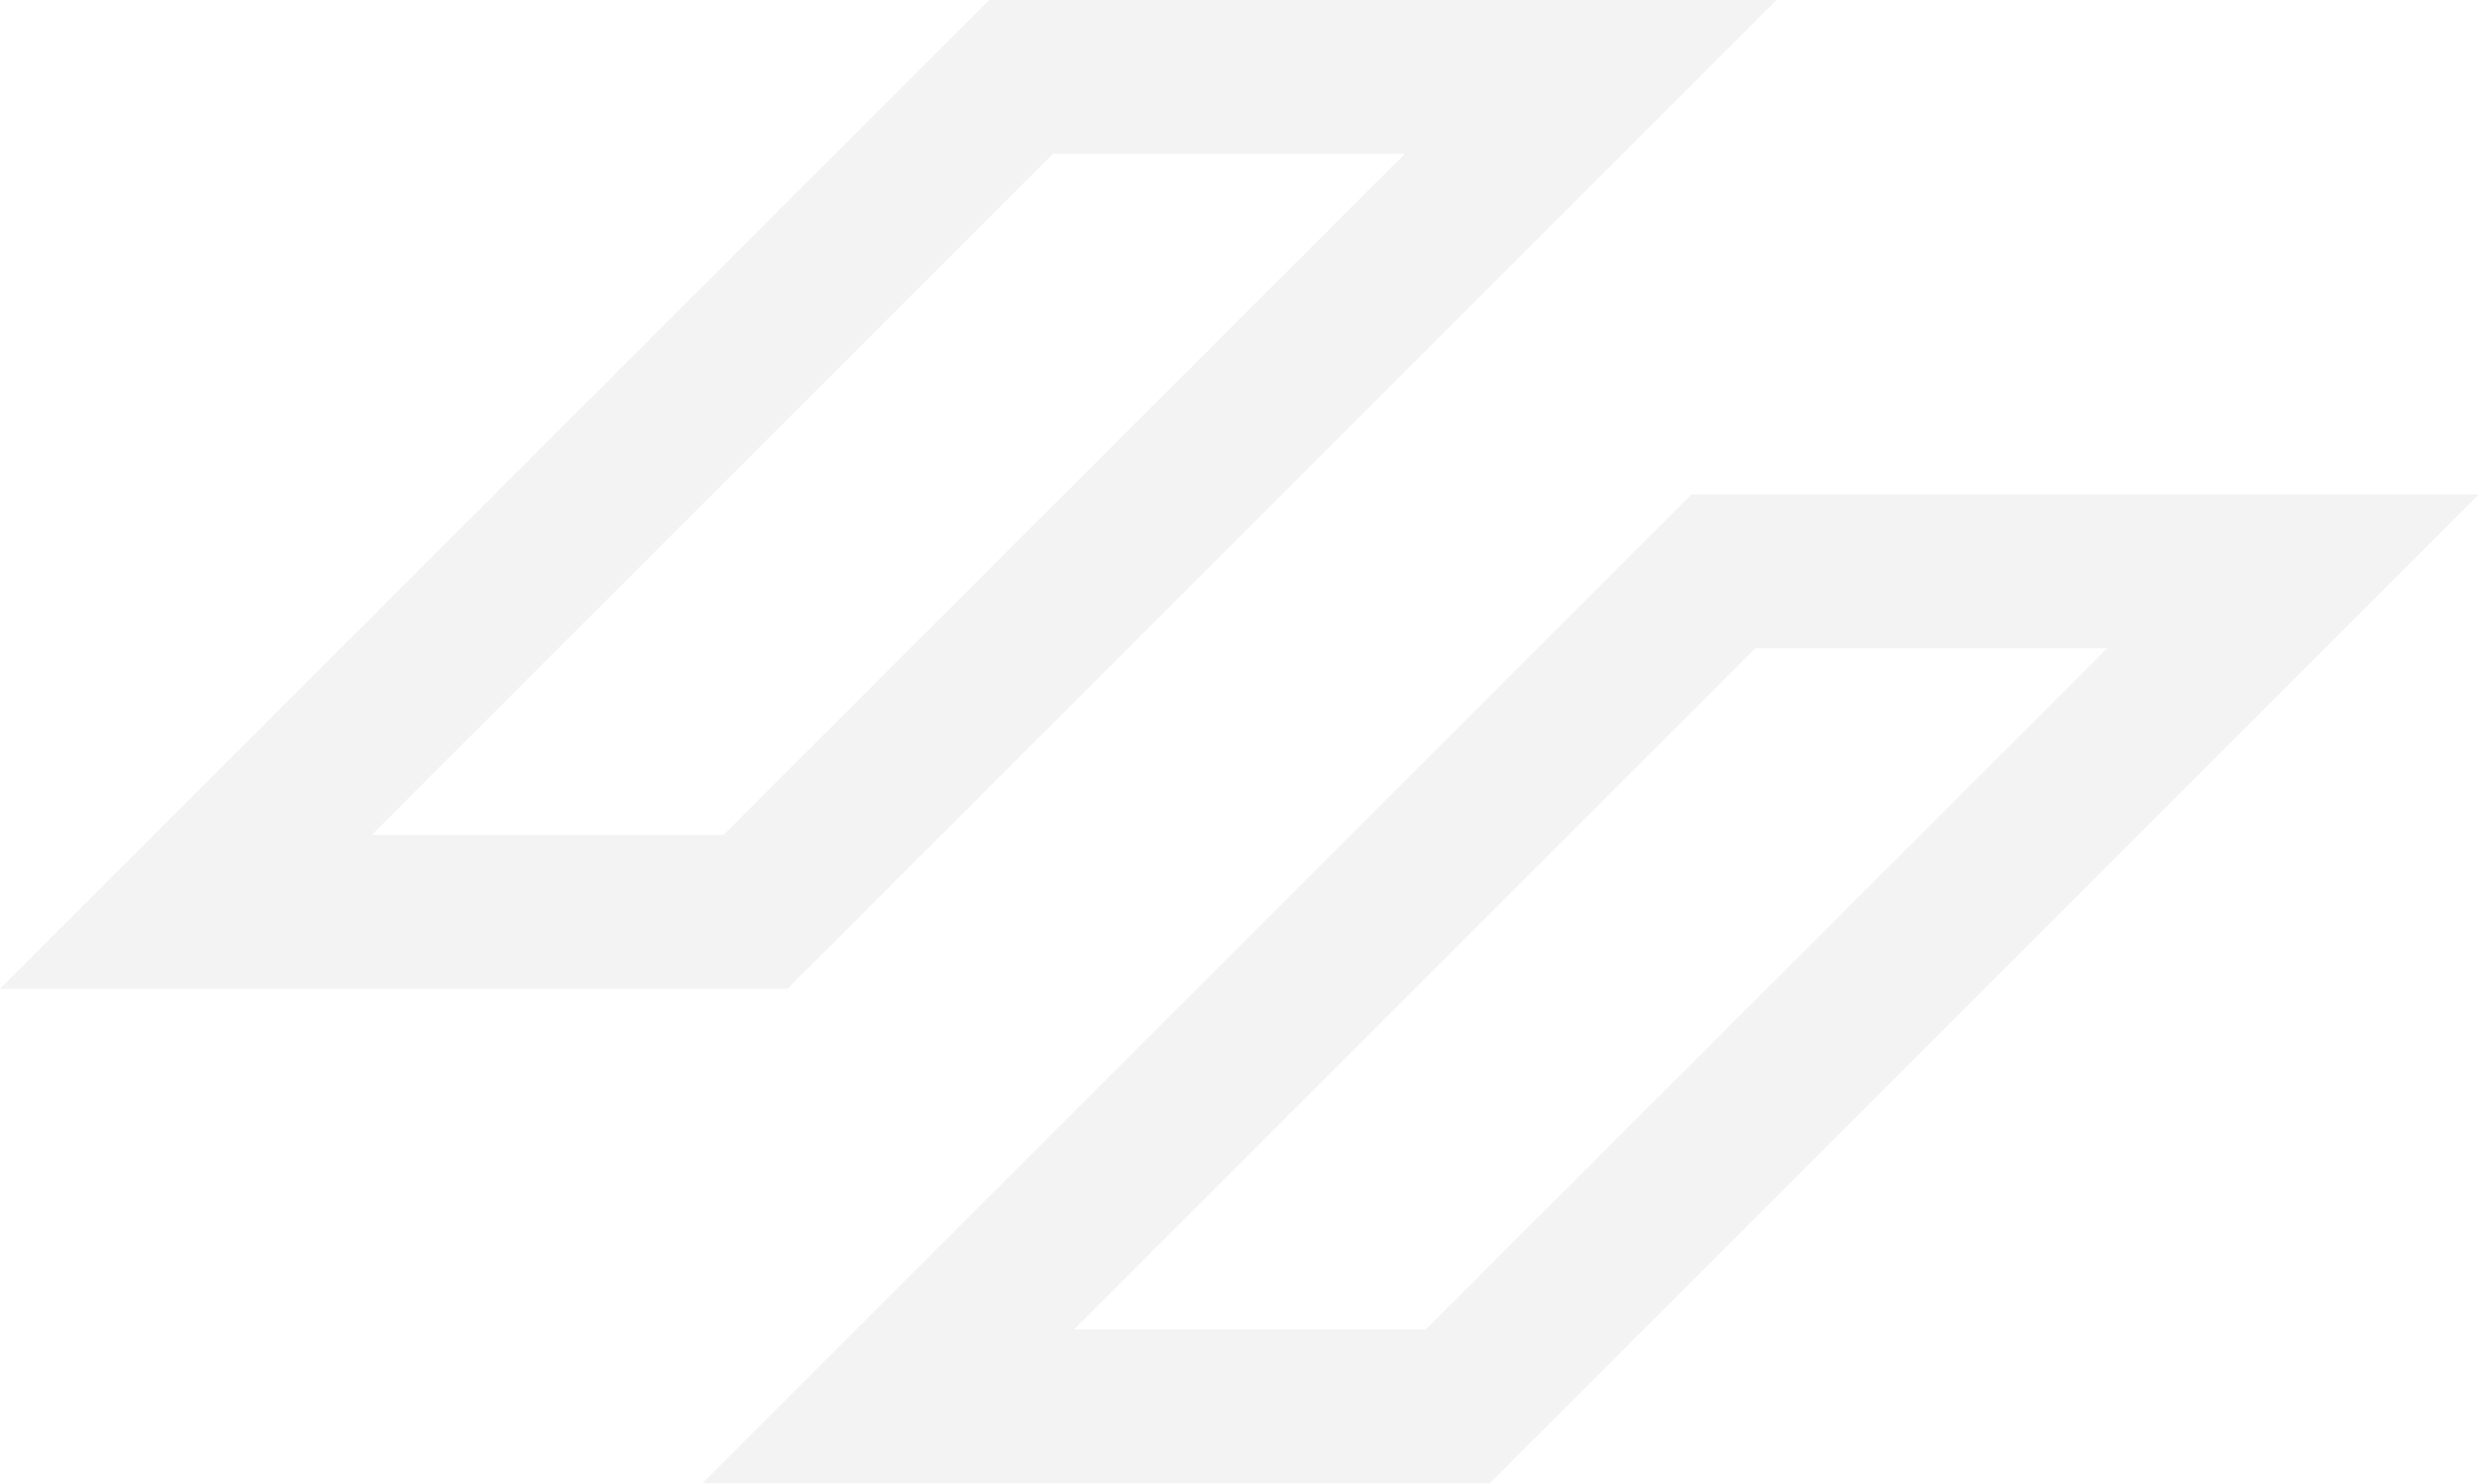
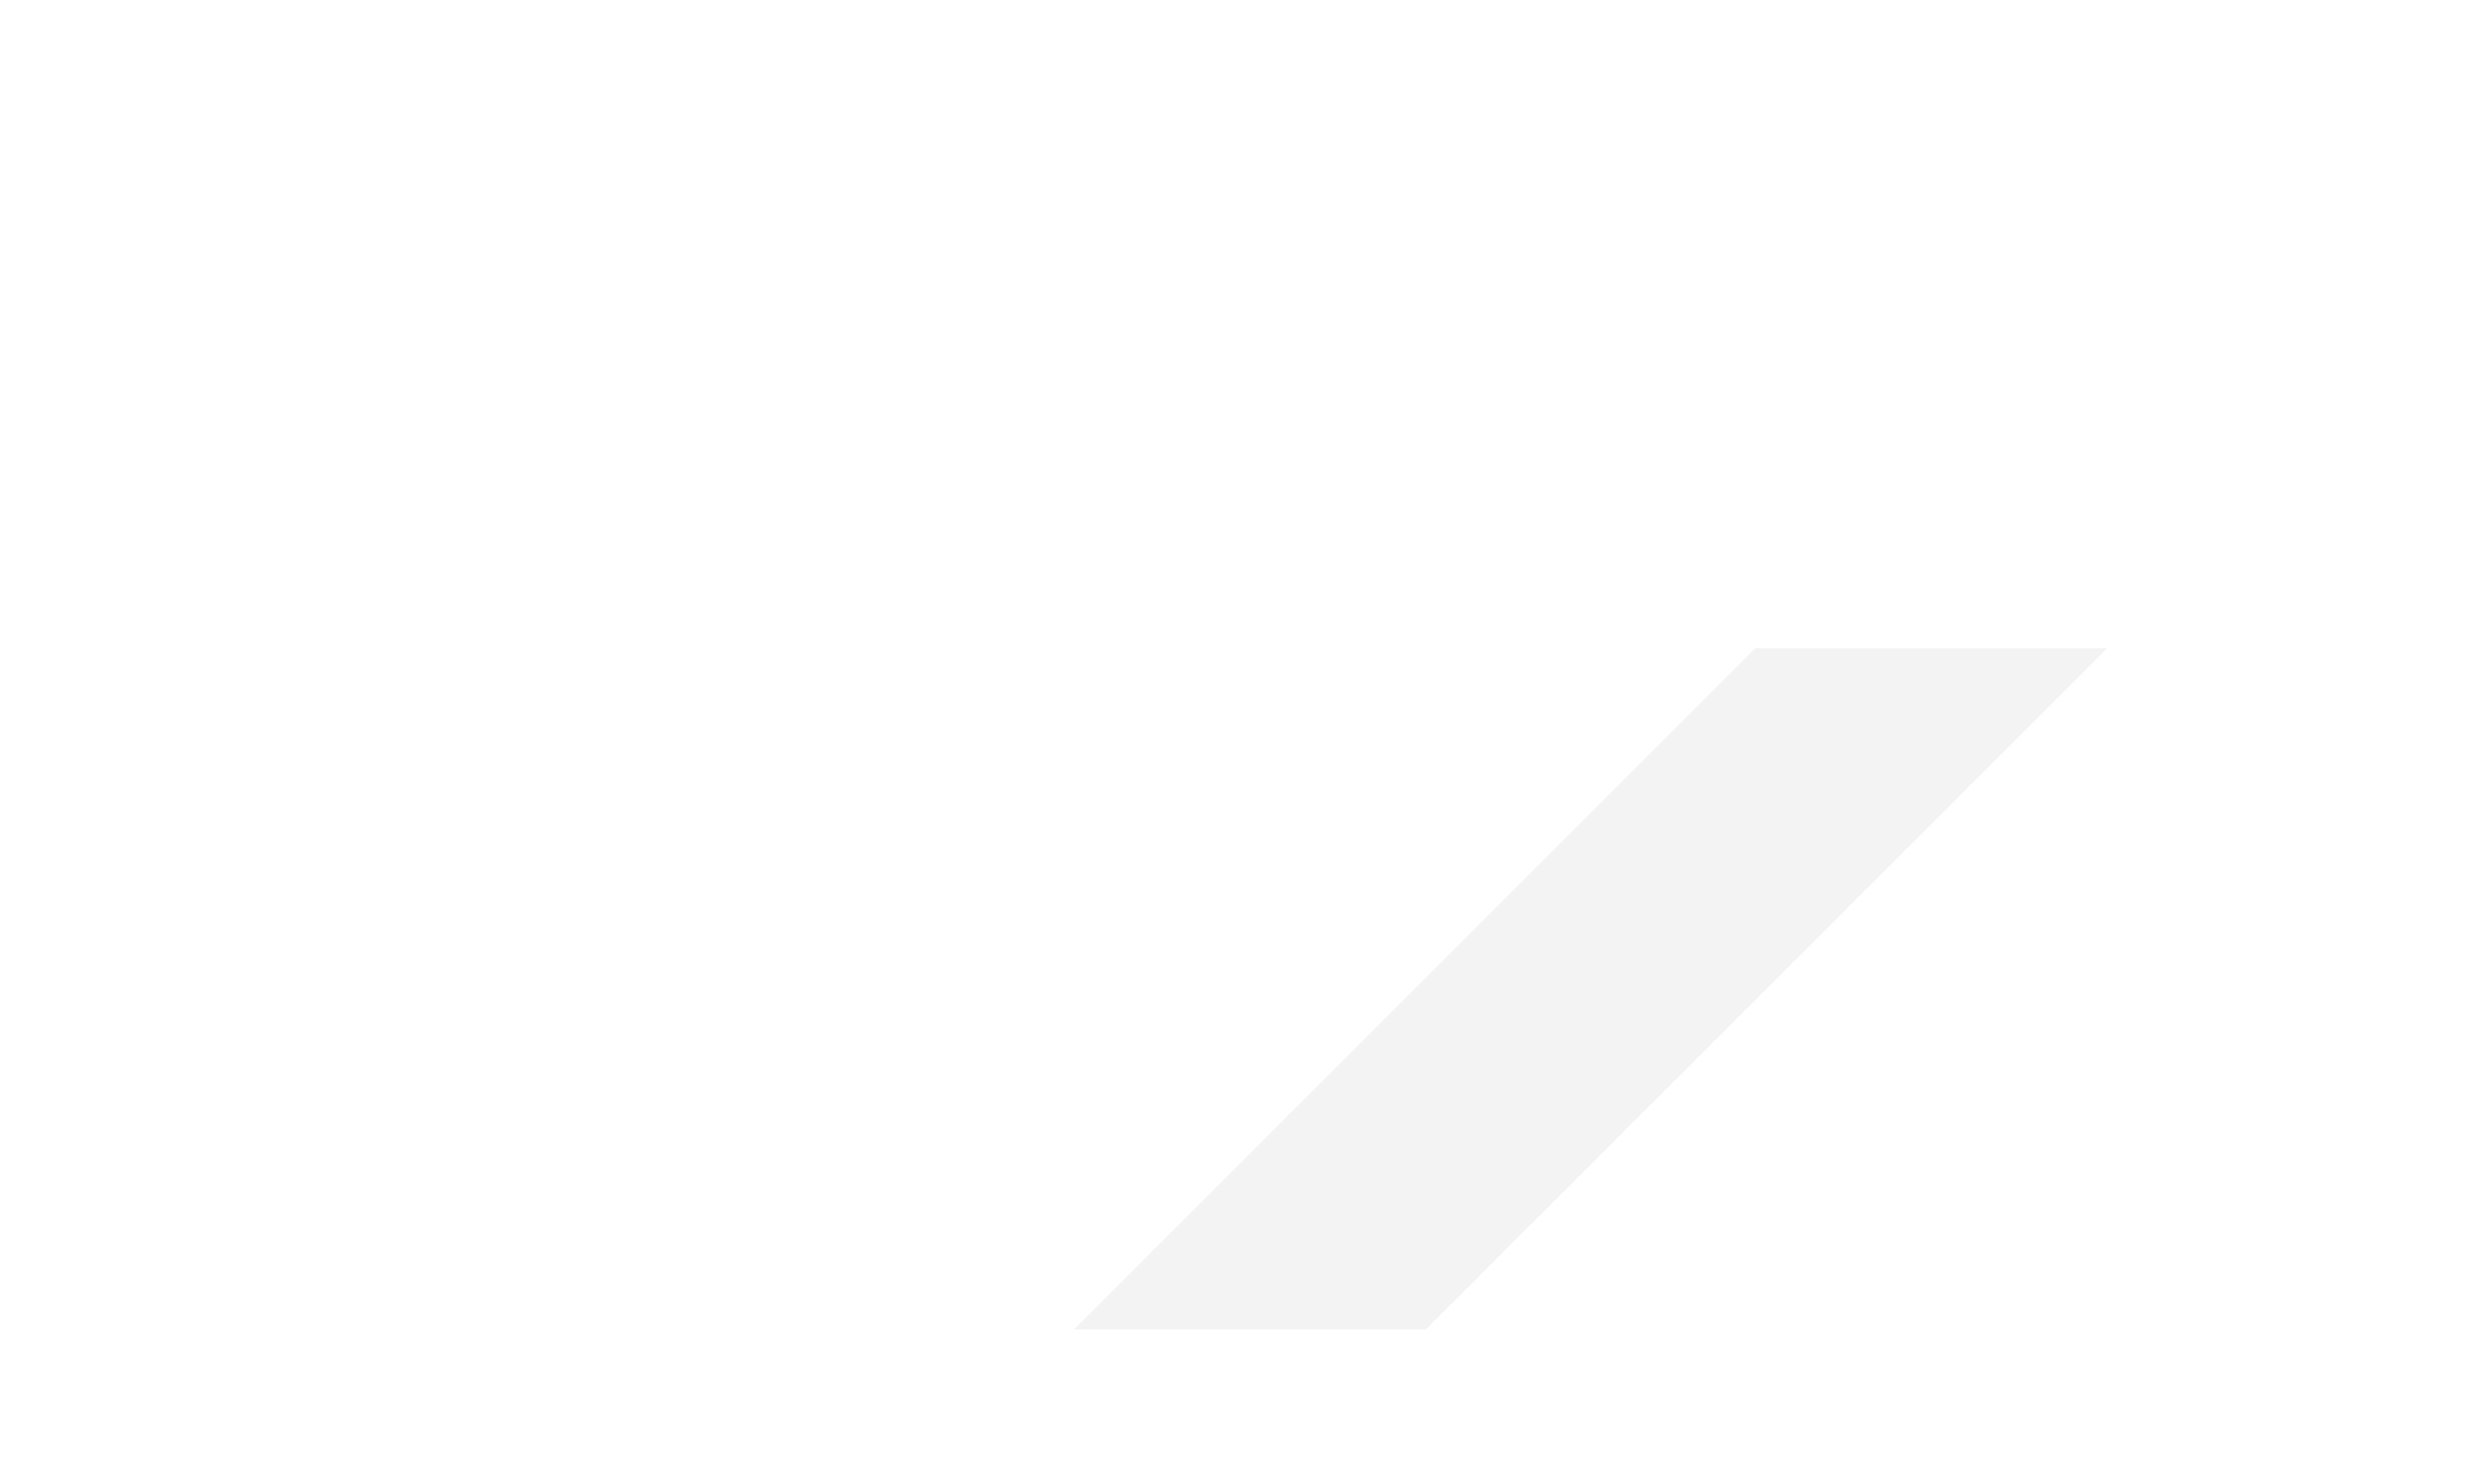
<svg xmlns="http://www.w3.org/2000/svg" width="1328" height="795" viewBox="0 0 1328 795" fill="none">
-   <path d="M951.634 0H529.852L0 529.852H421.782L951.634 0ZM199.111 447.375L564.042 82.444H752.556L387.625 447.375H199.111Z" fill="#09131D" fill-opacity="0.05" />
-   <path d="M906.116 264.928L376.265 794.78H798.047L1327.9 264.928H906.116ZM763.856 712.303H575.342L940.274 347.371H1128.79L763.856 712.303Z" fill="#09131D" fill-opacity="0.05" />
+   <path d="M906.116 264.928H798.047L1327.9 264.928H906.116ZM763.856 712.303H575.342L940.274 347.371H1128.79L763.856 712.303Z" fill="#09131D" fill-opacity="0.05" />
</svg>